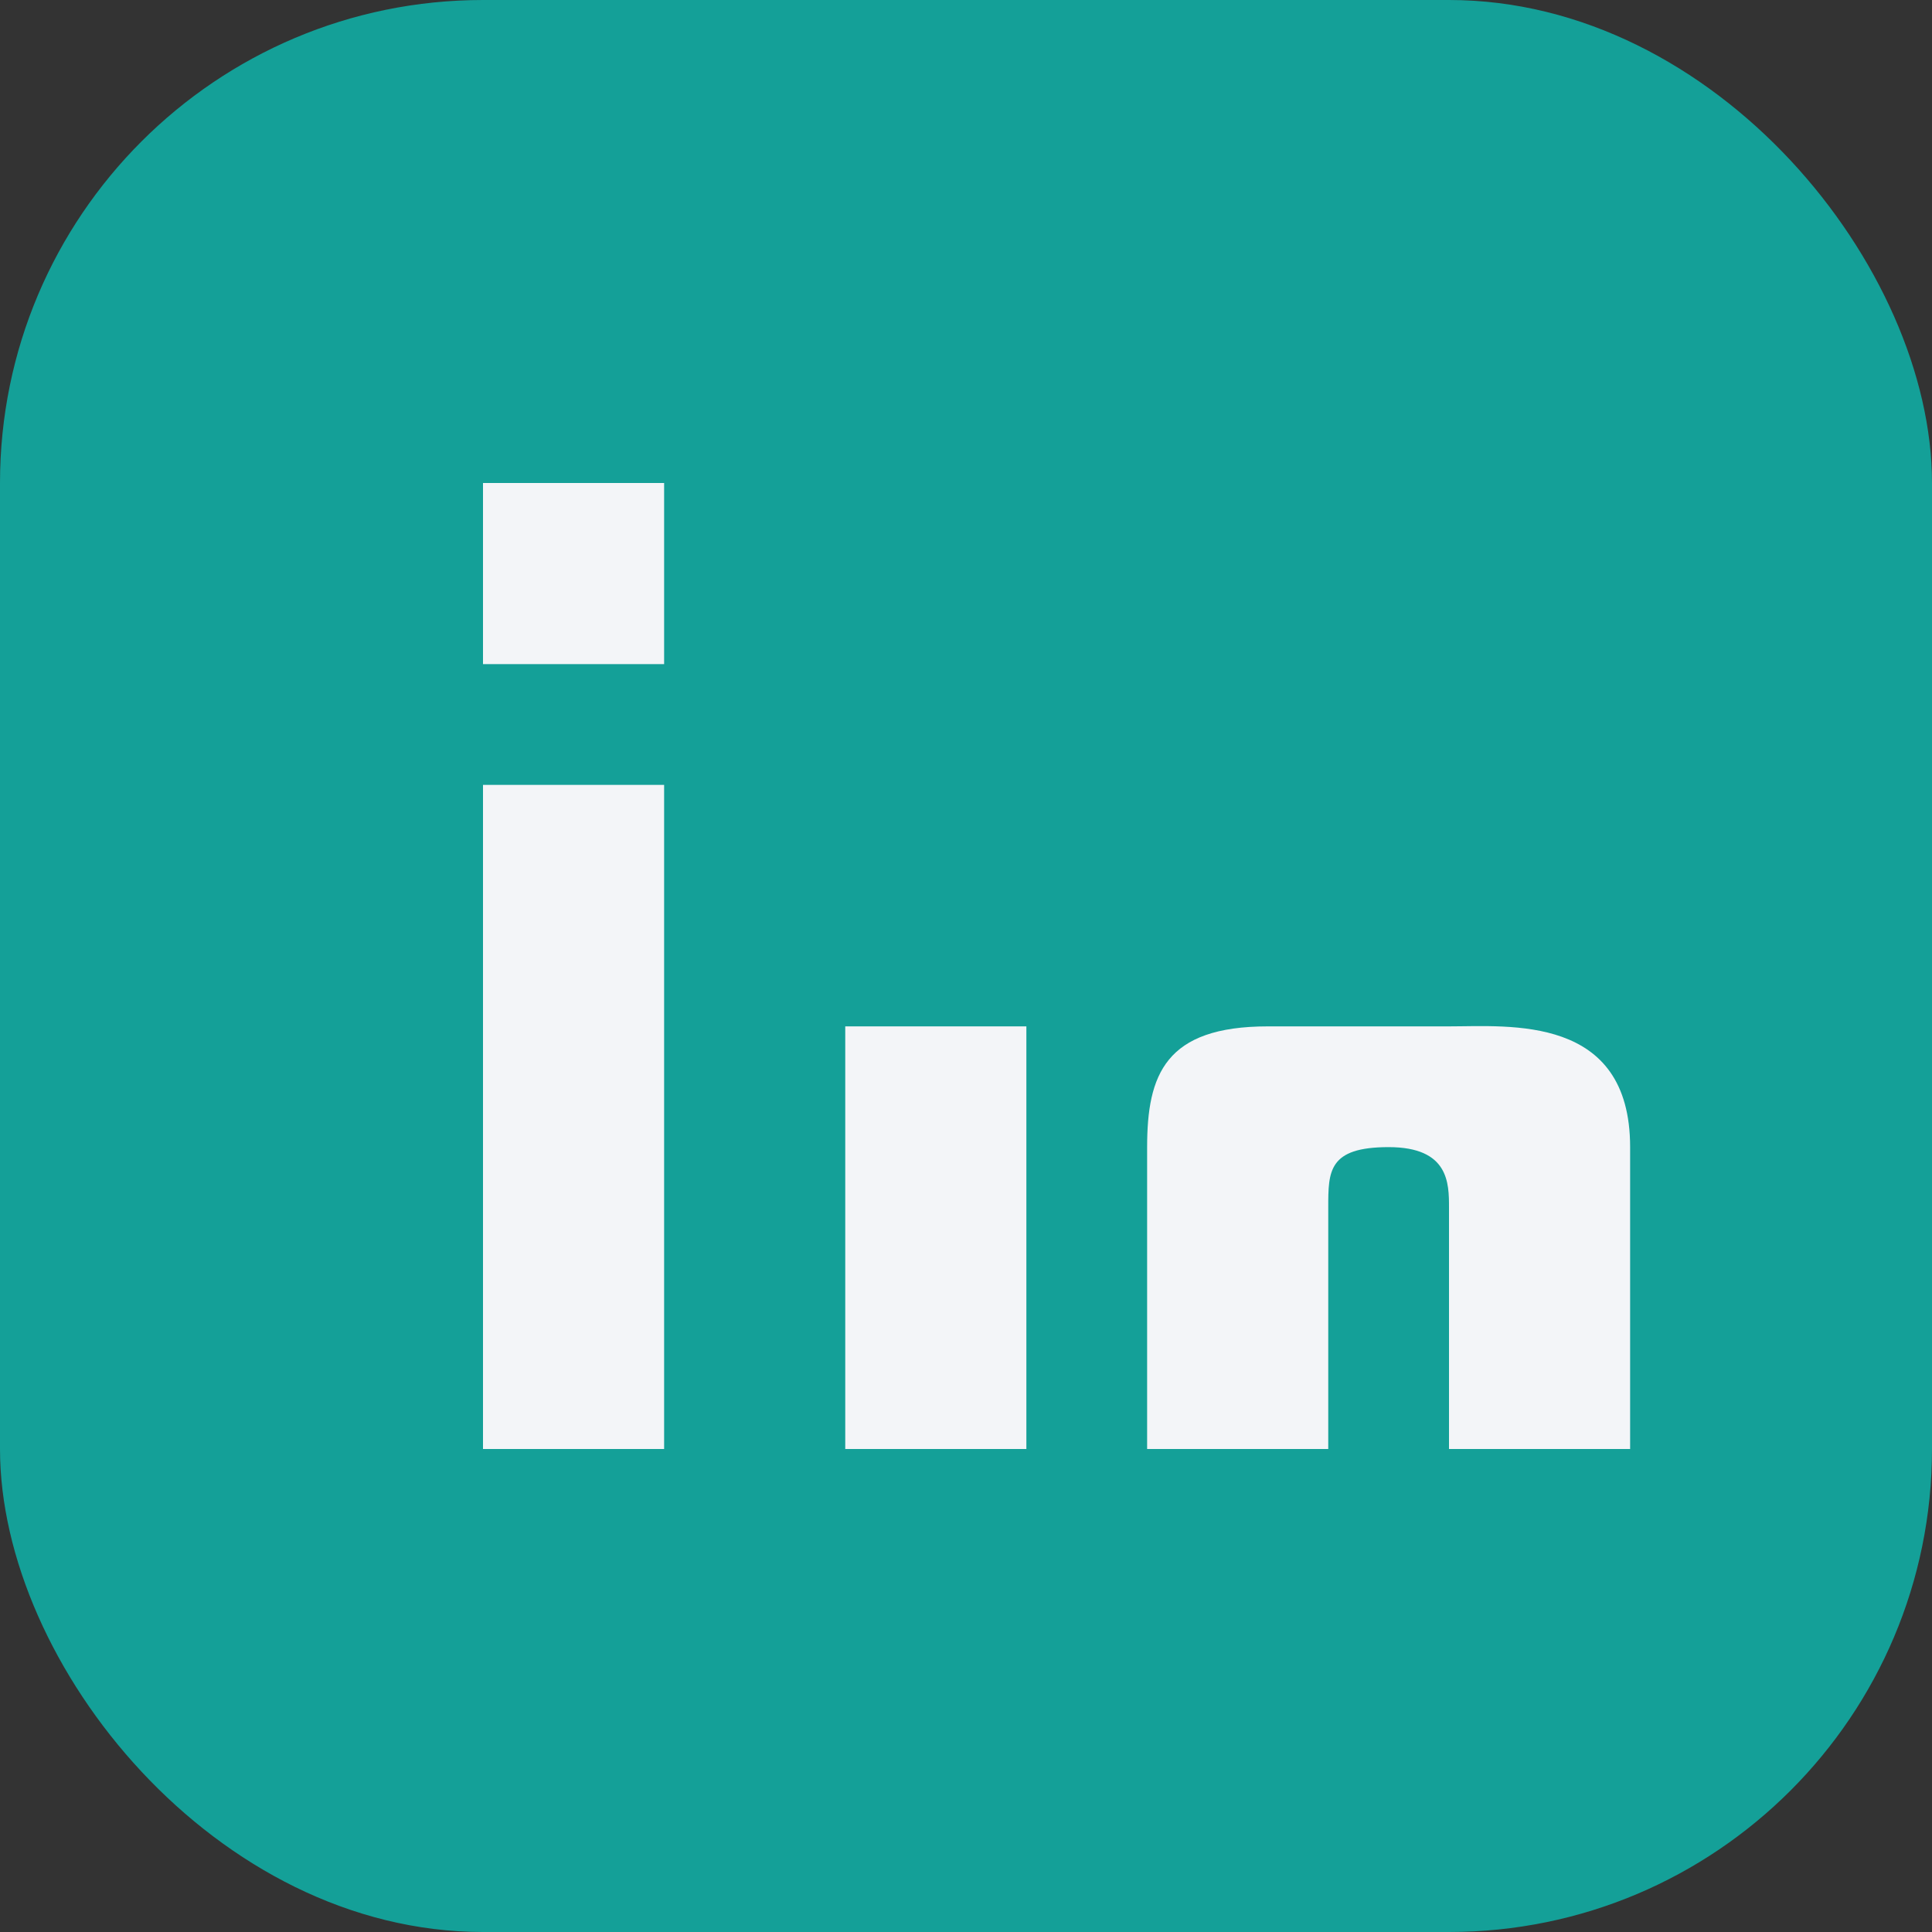
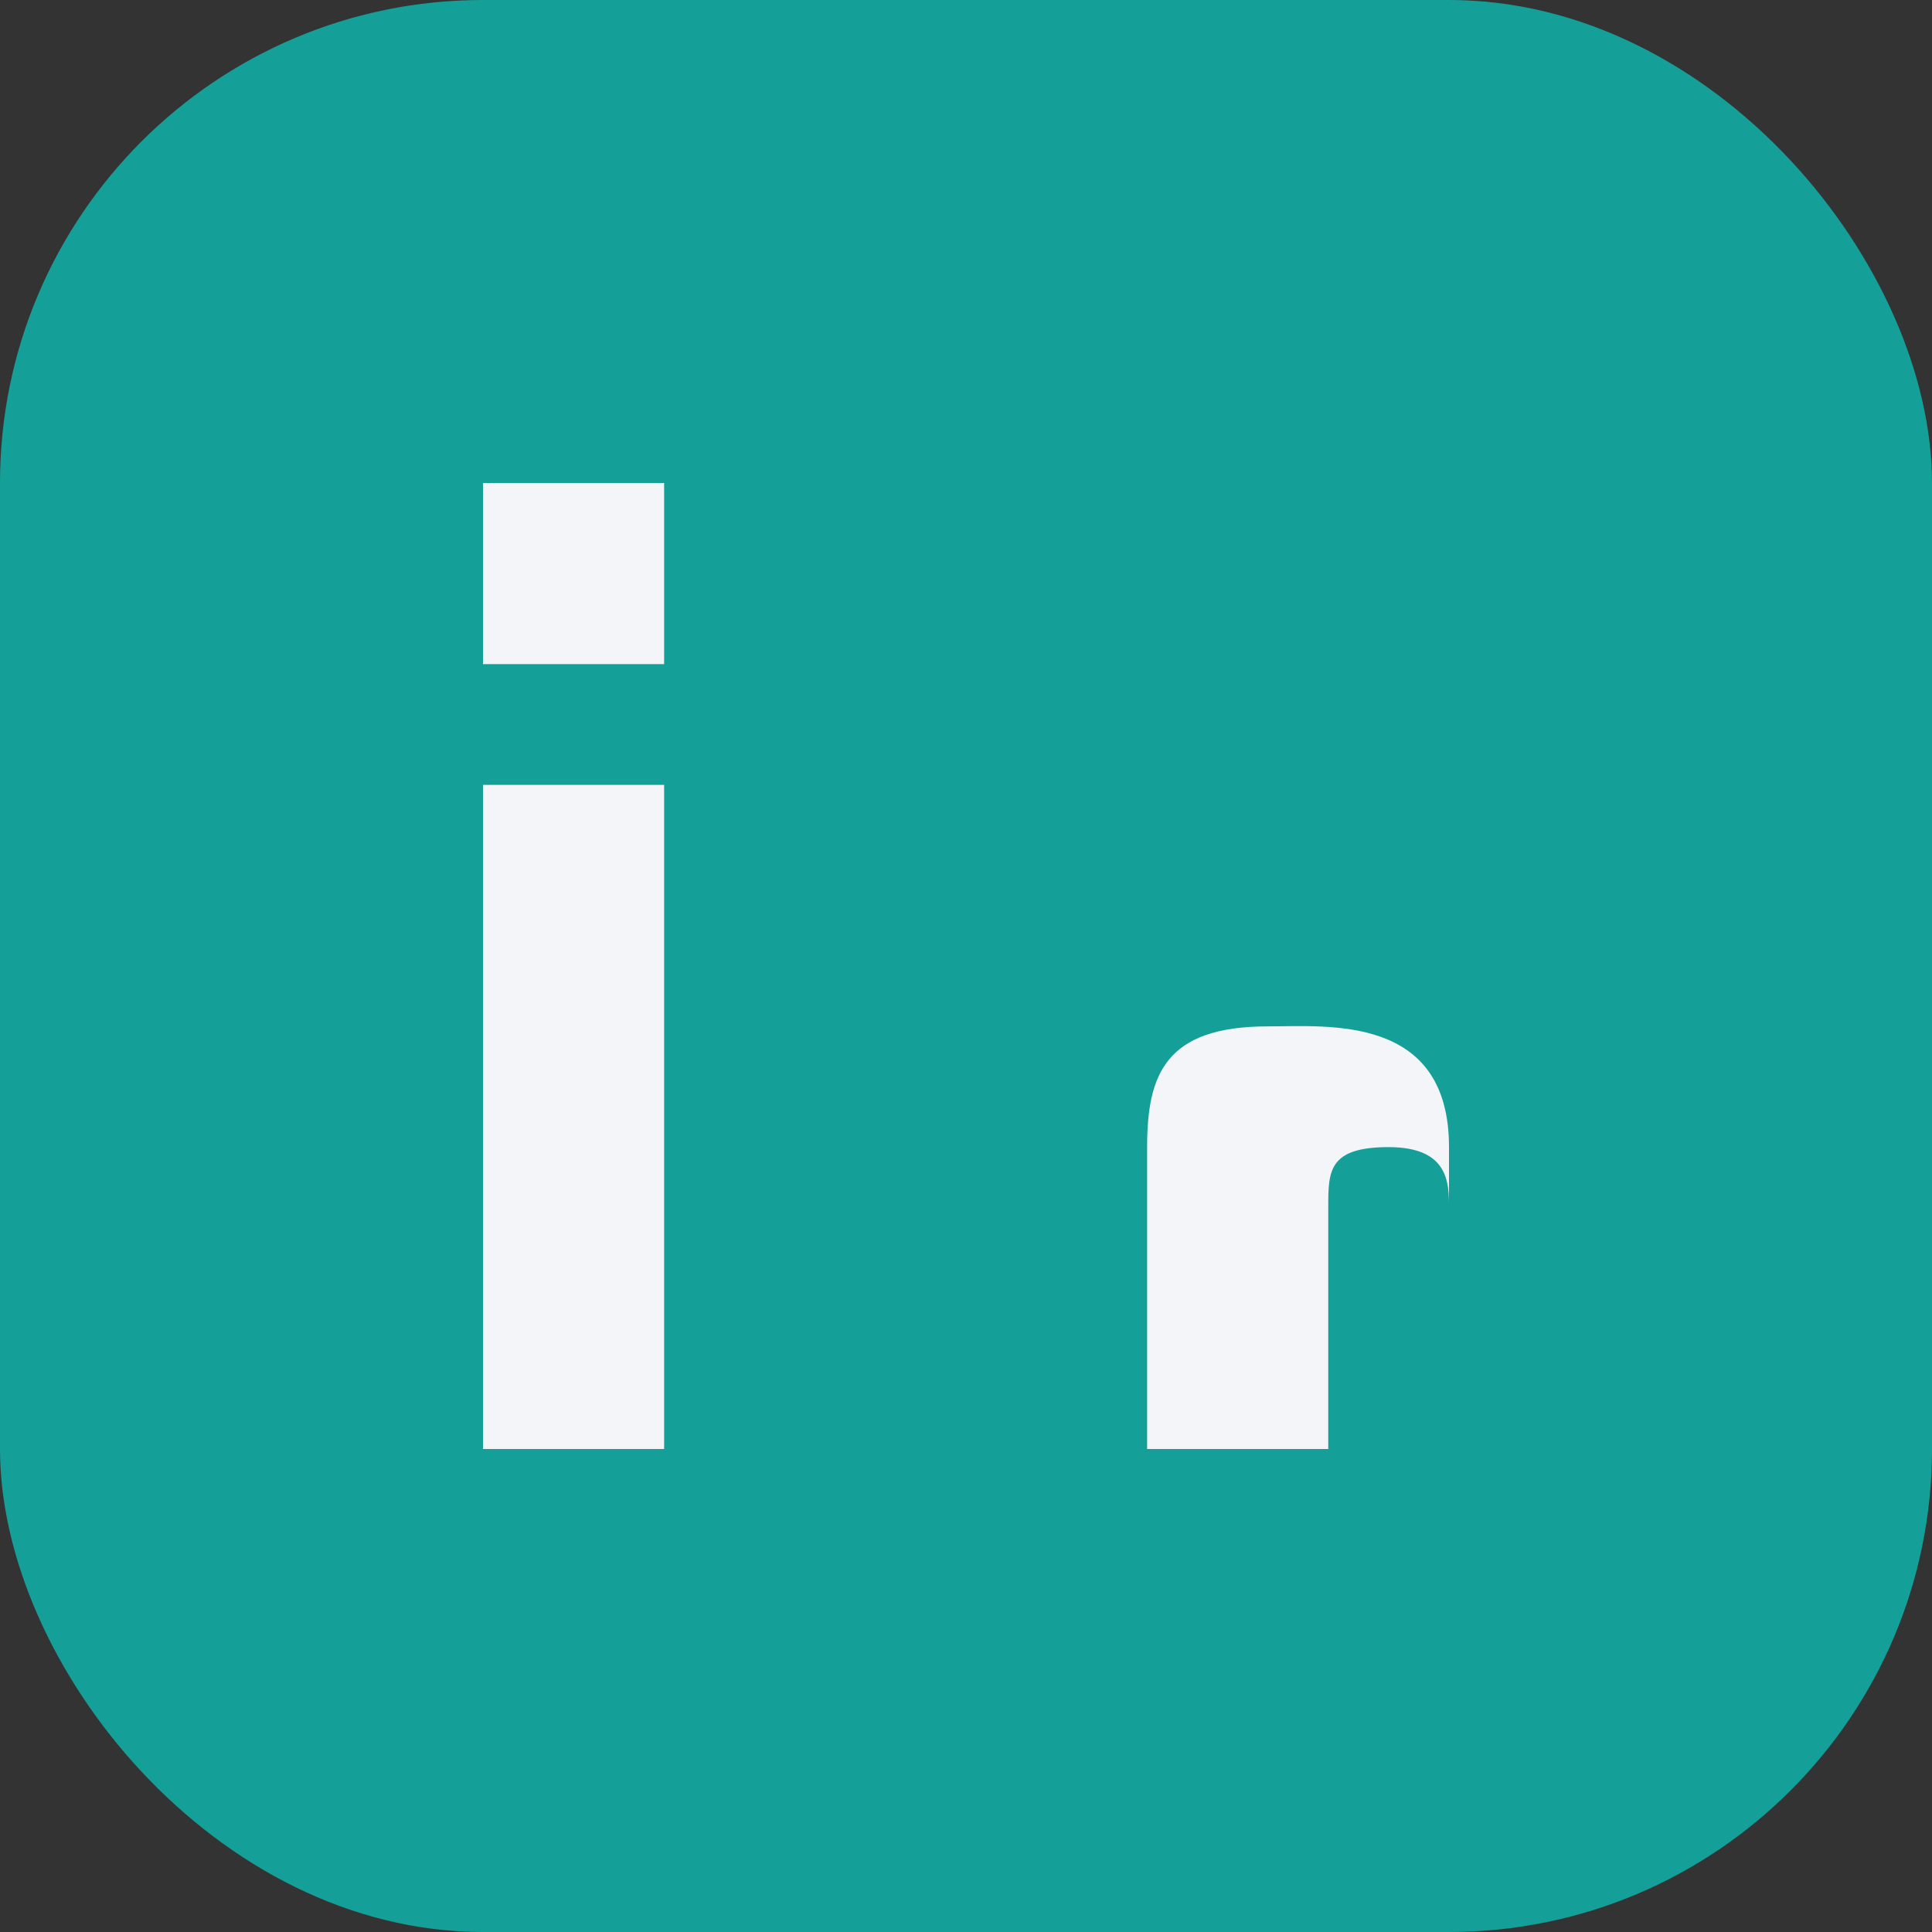
<svg xmlns="http://www.w3.org/2000/svg" width="32" height="32" viewBox="0 0 32 32">
  <rect x="0" y="0" width="32" height="32" fill="#333333" stroke="none" />
  <rect width="32" height="32" rx="8" fill="#14A098" />
  <rect x="8" y="13" width="3" height="11" fill="#F3F5F8" />
  <rect x="8" y="8" width="3" height="3" fill="#F3F5F8" />
-   <rect x="14" y="17" width="3" height="7" fill="#F3F5F8" />
-   <path d="M21 17c-1.7 0-2 .8-2 2v5h3v-4c0-.6 0-1 1-1s1 .6 1 1v4h3v-5c0-2.2-2-2-3-2z" fill="#F3F5F8" />
+   <path d="M21 17c-1.7 0-2 .8-2 2v5h3v-4c0-.6 0-1 1-1s1 .6 1 1v4v-5c0-2.2-2-2-3-2z" fill="#F3F5F8" />
</svg>